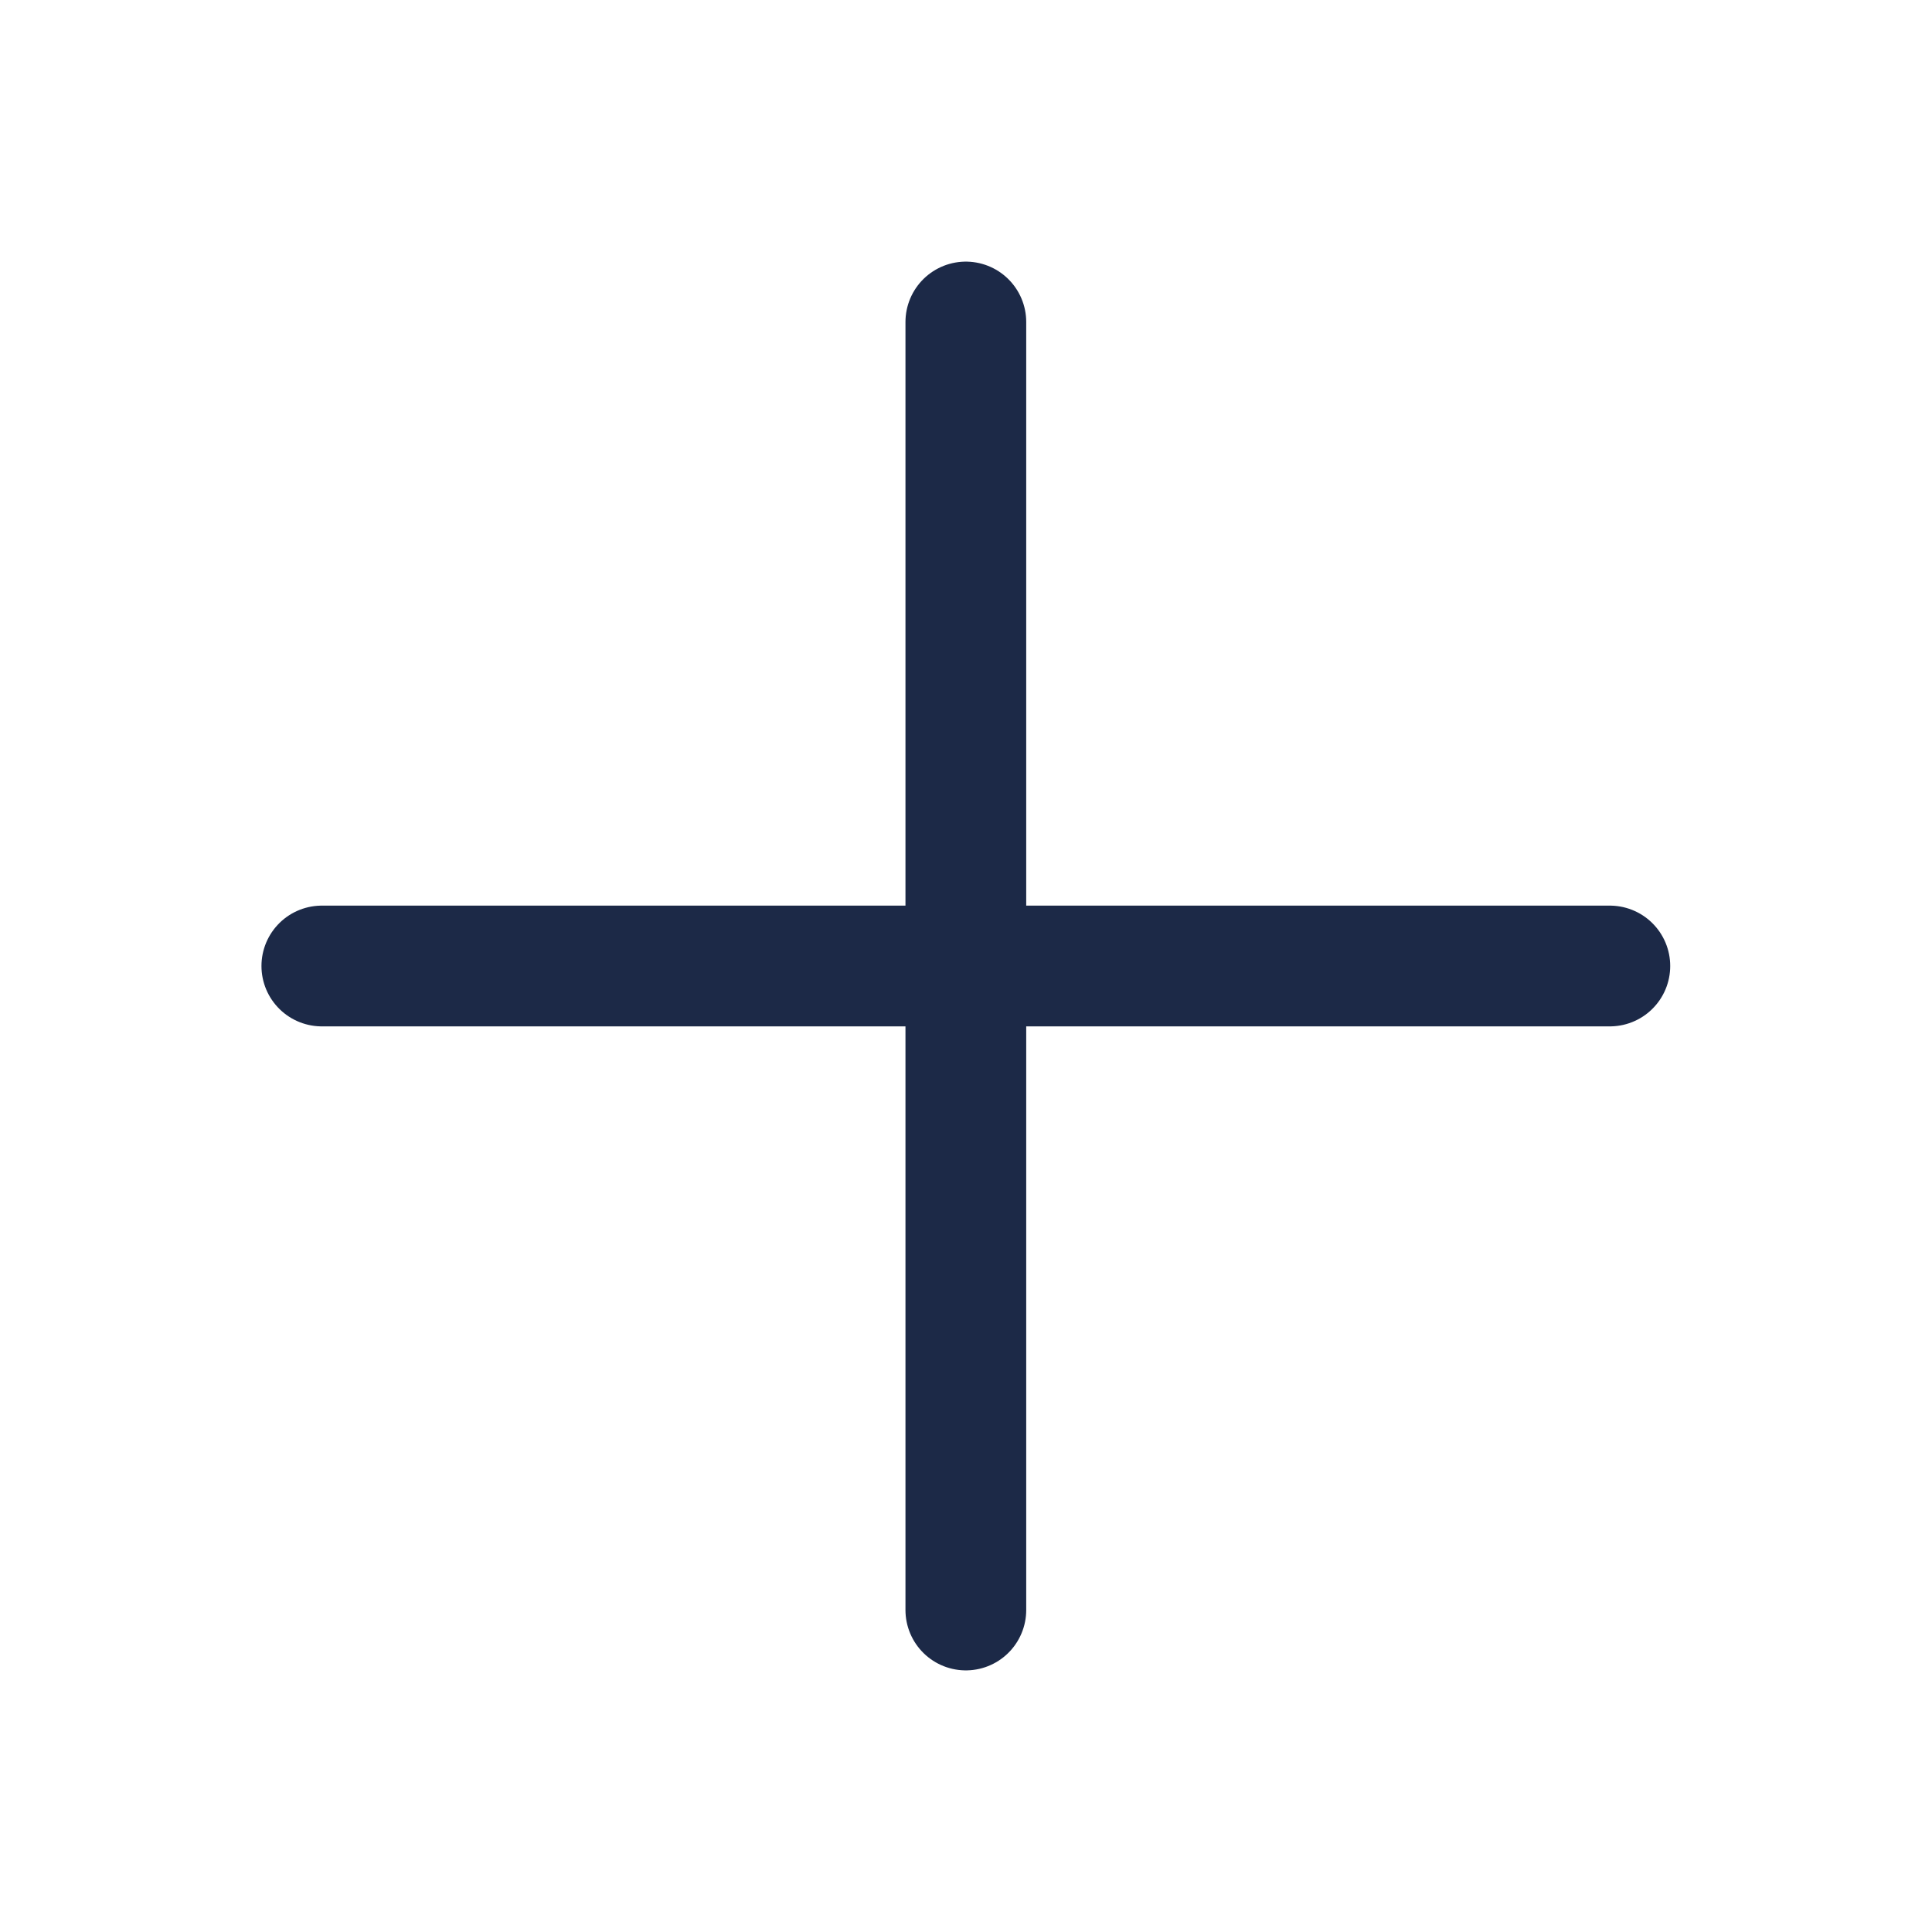
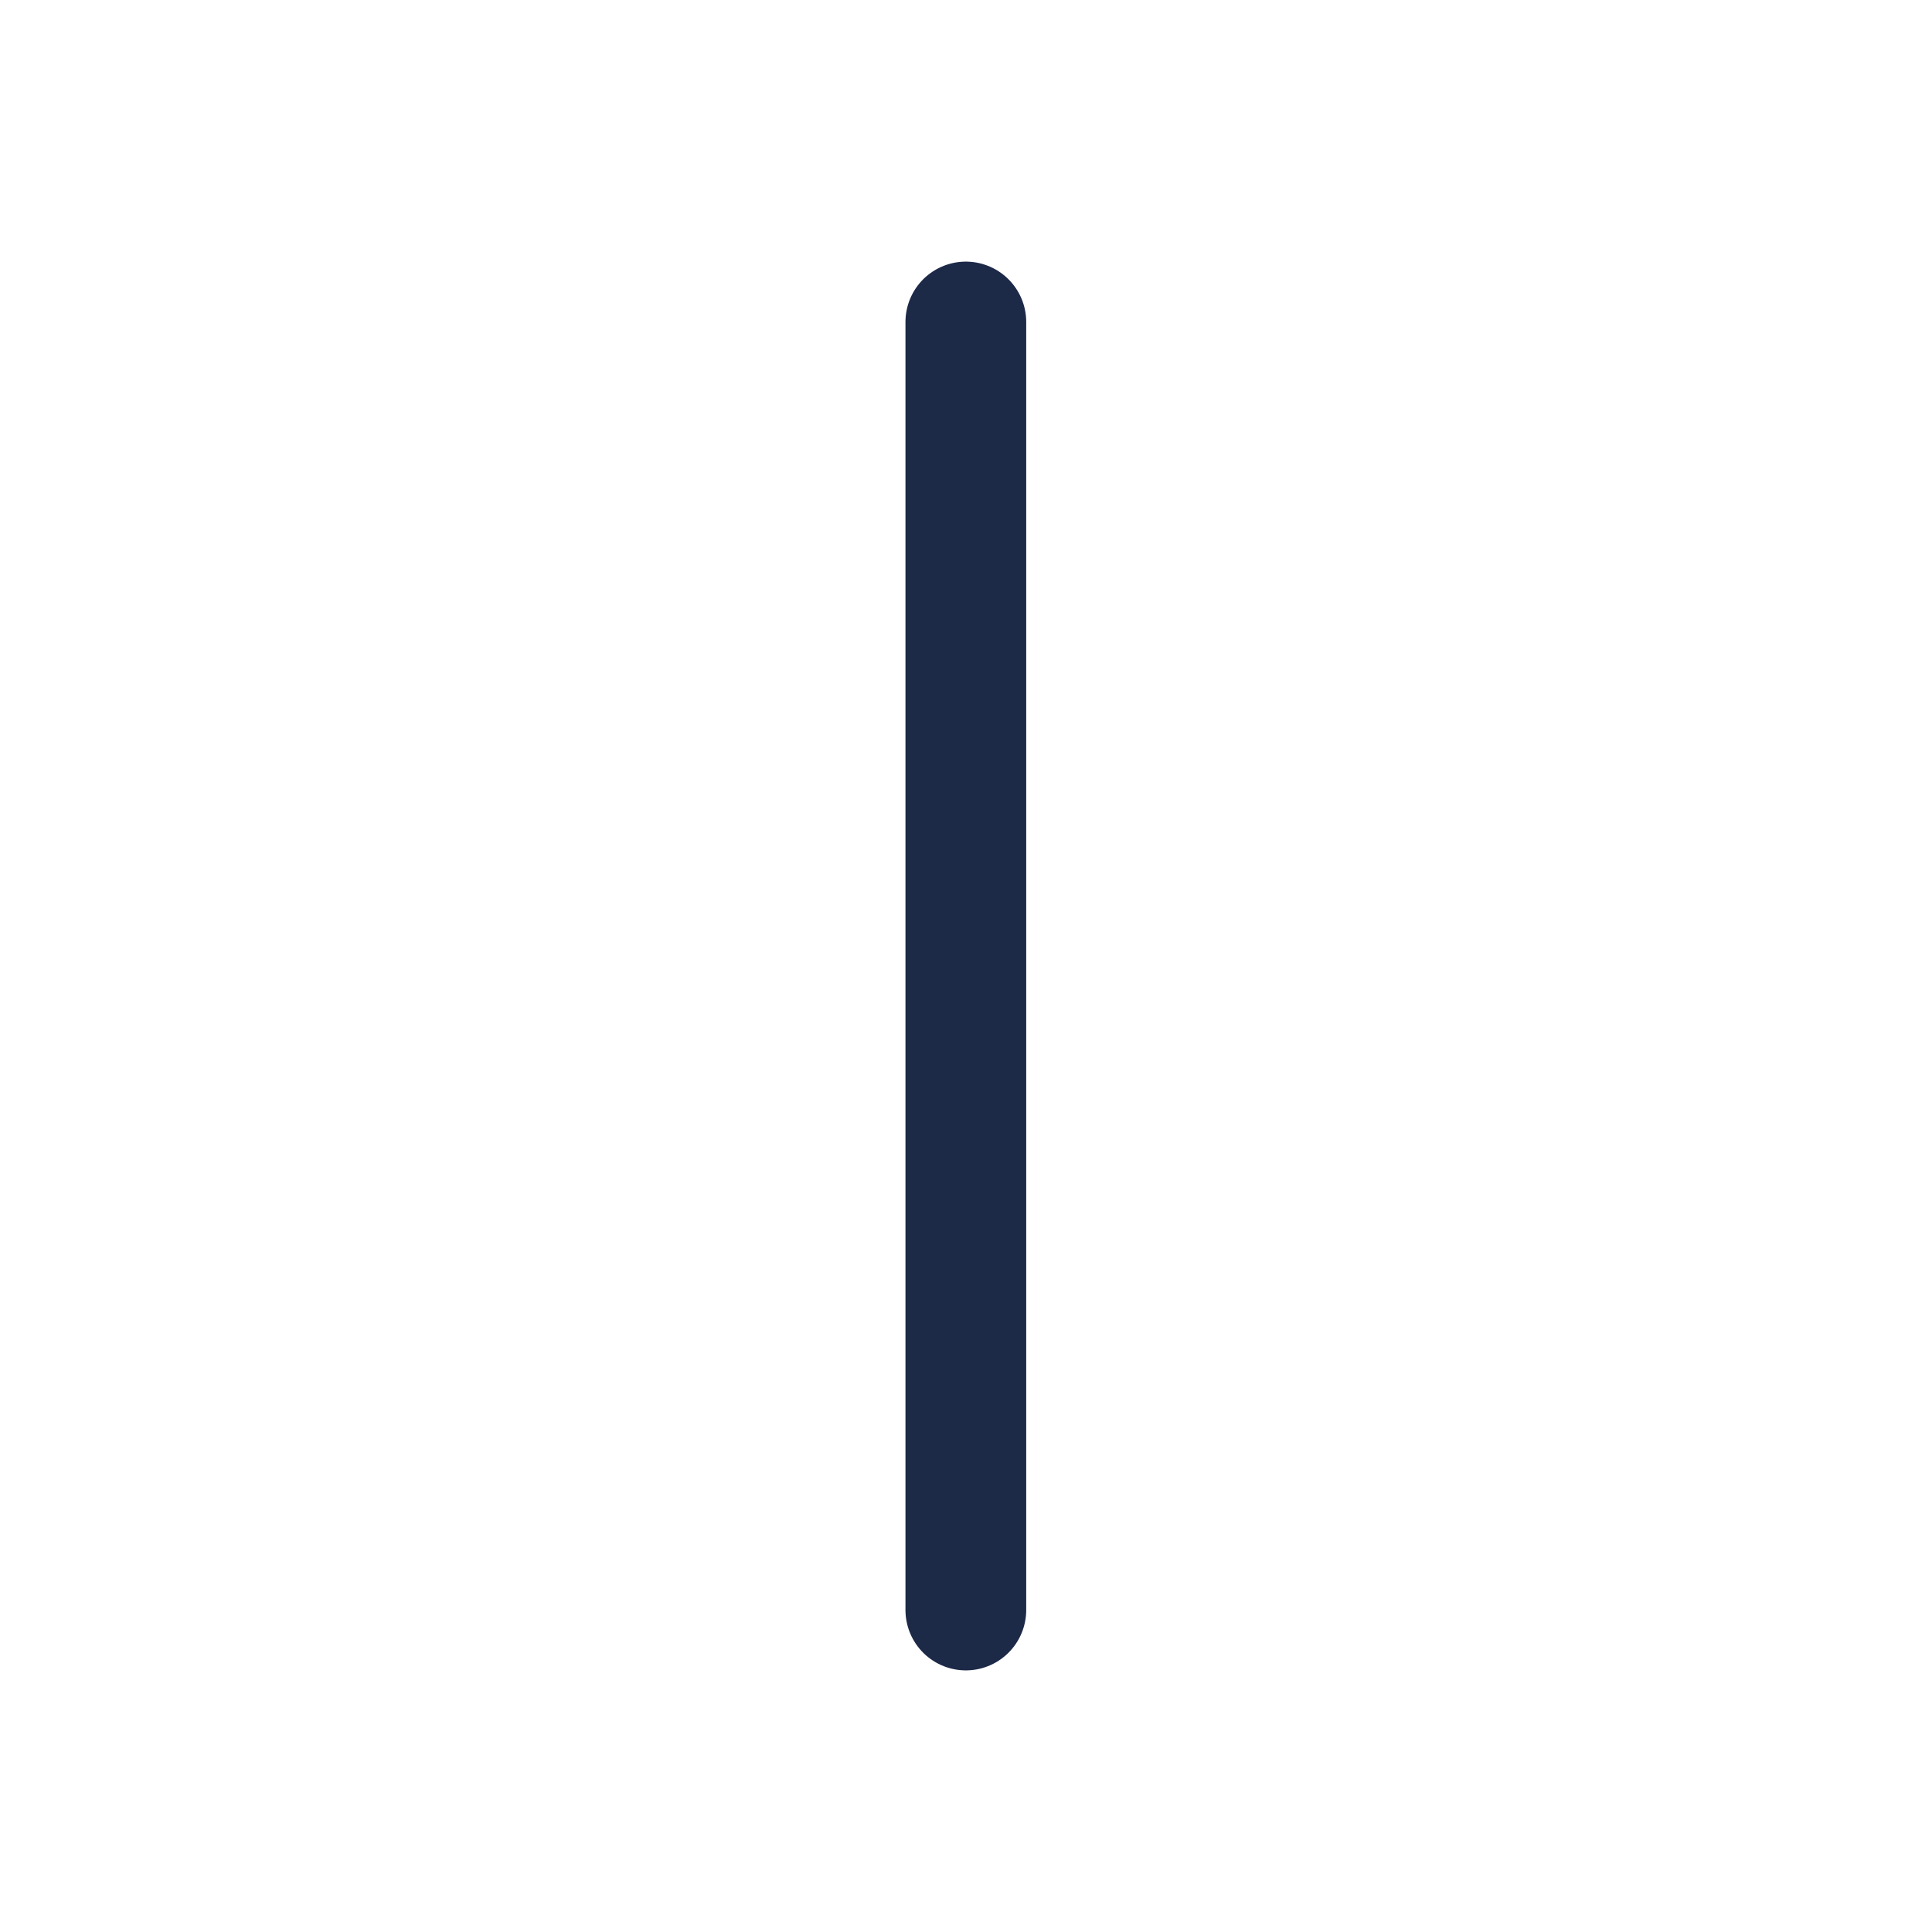
<svg xmlns="http://www.w3.org/2000/svg" id="Plus" width="24" height="24" viewBox="0 0 24 24">
-   <path id="Trazado_11266" data-name="Trazado 11266" d="M0,0H24V24H0Z" fill="none" />
-   <line id="Línea_1806" data-name="Línea 1806" x2="16" transform="translate(3.998 12)" fill="none" stroke="#1c2947" stroke-linecap="round" stroke-linejoin="round" stroke-width="1.5" />
  <line id="Línea_1807" data-name="Línea 1807" y2="16" transform="translate(11.998 4)" fill="none" stroke="#1c2947" stroke-linecap="round" stroke-linejoin="round" stroke-width="1.5" />
</svg>